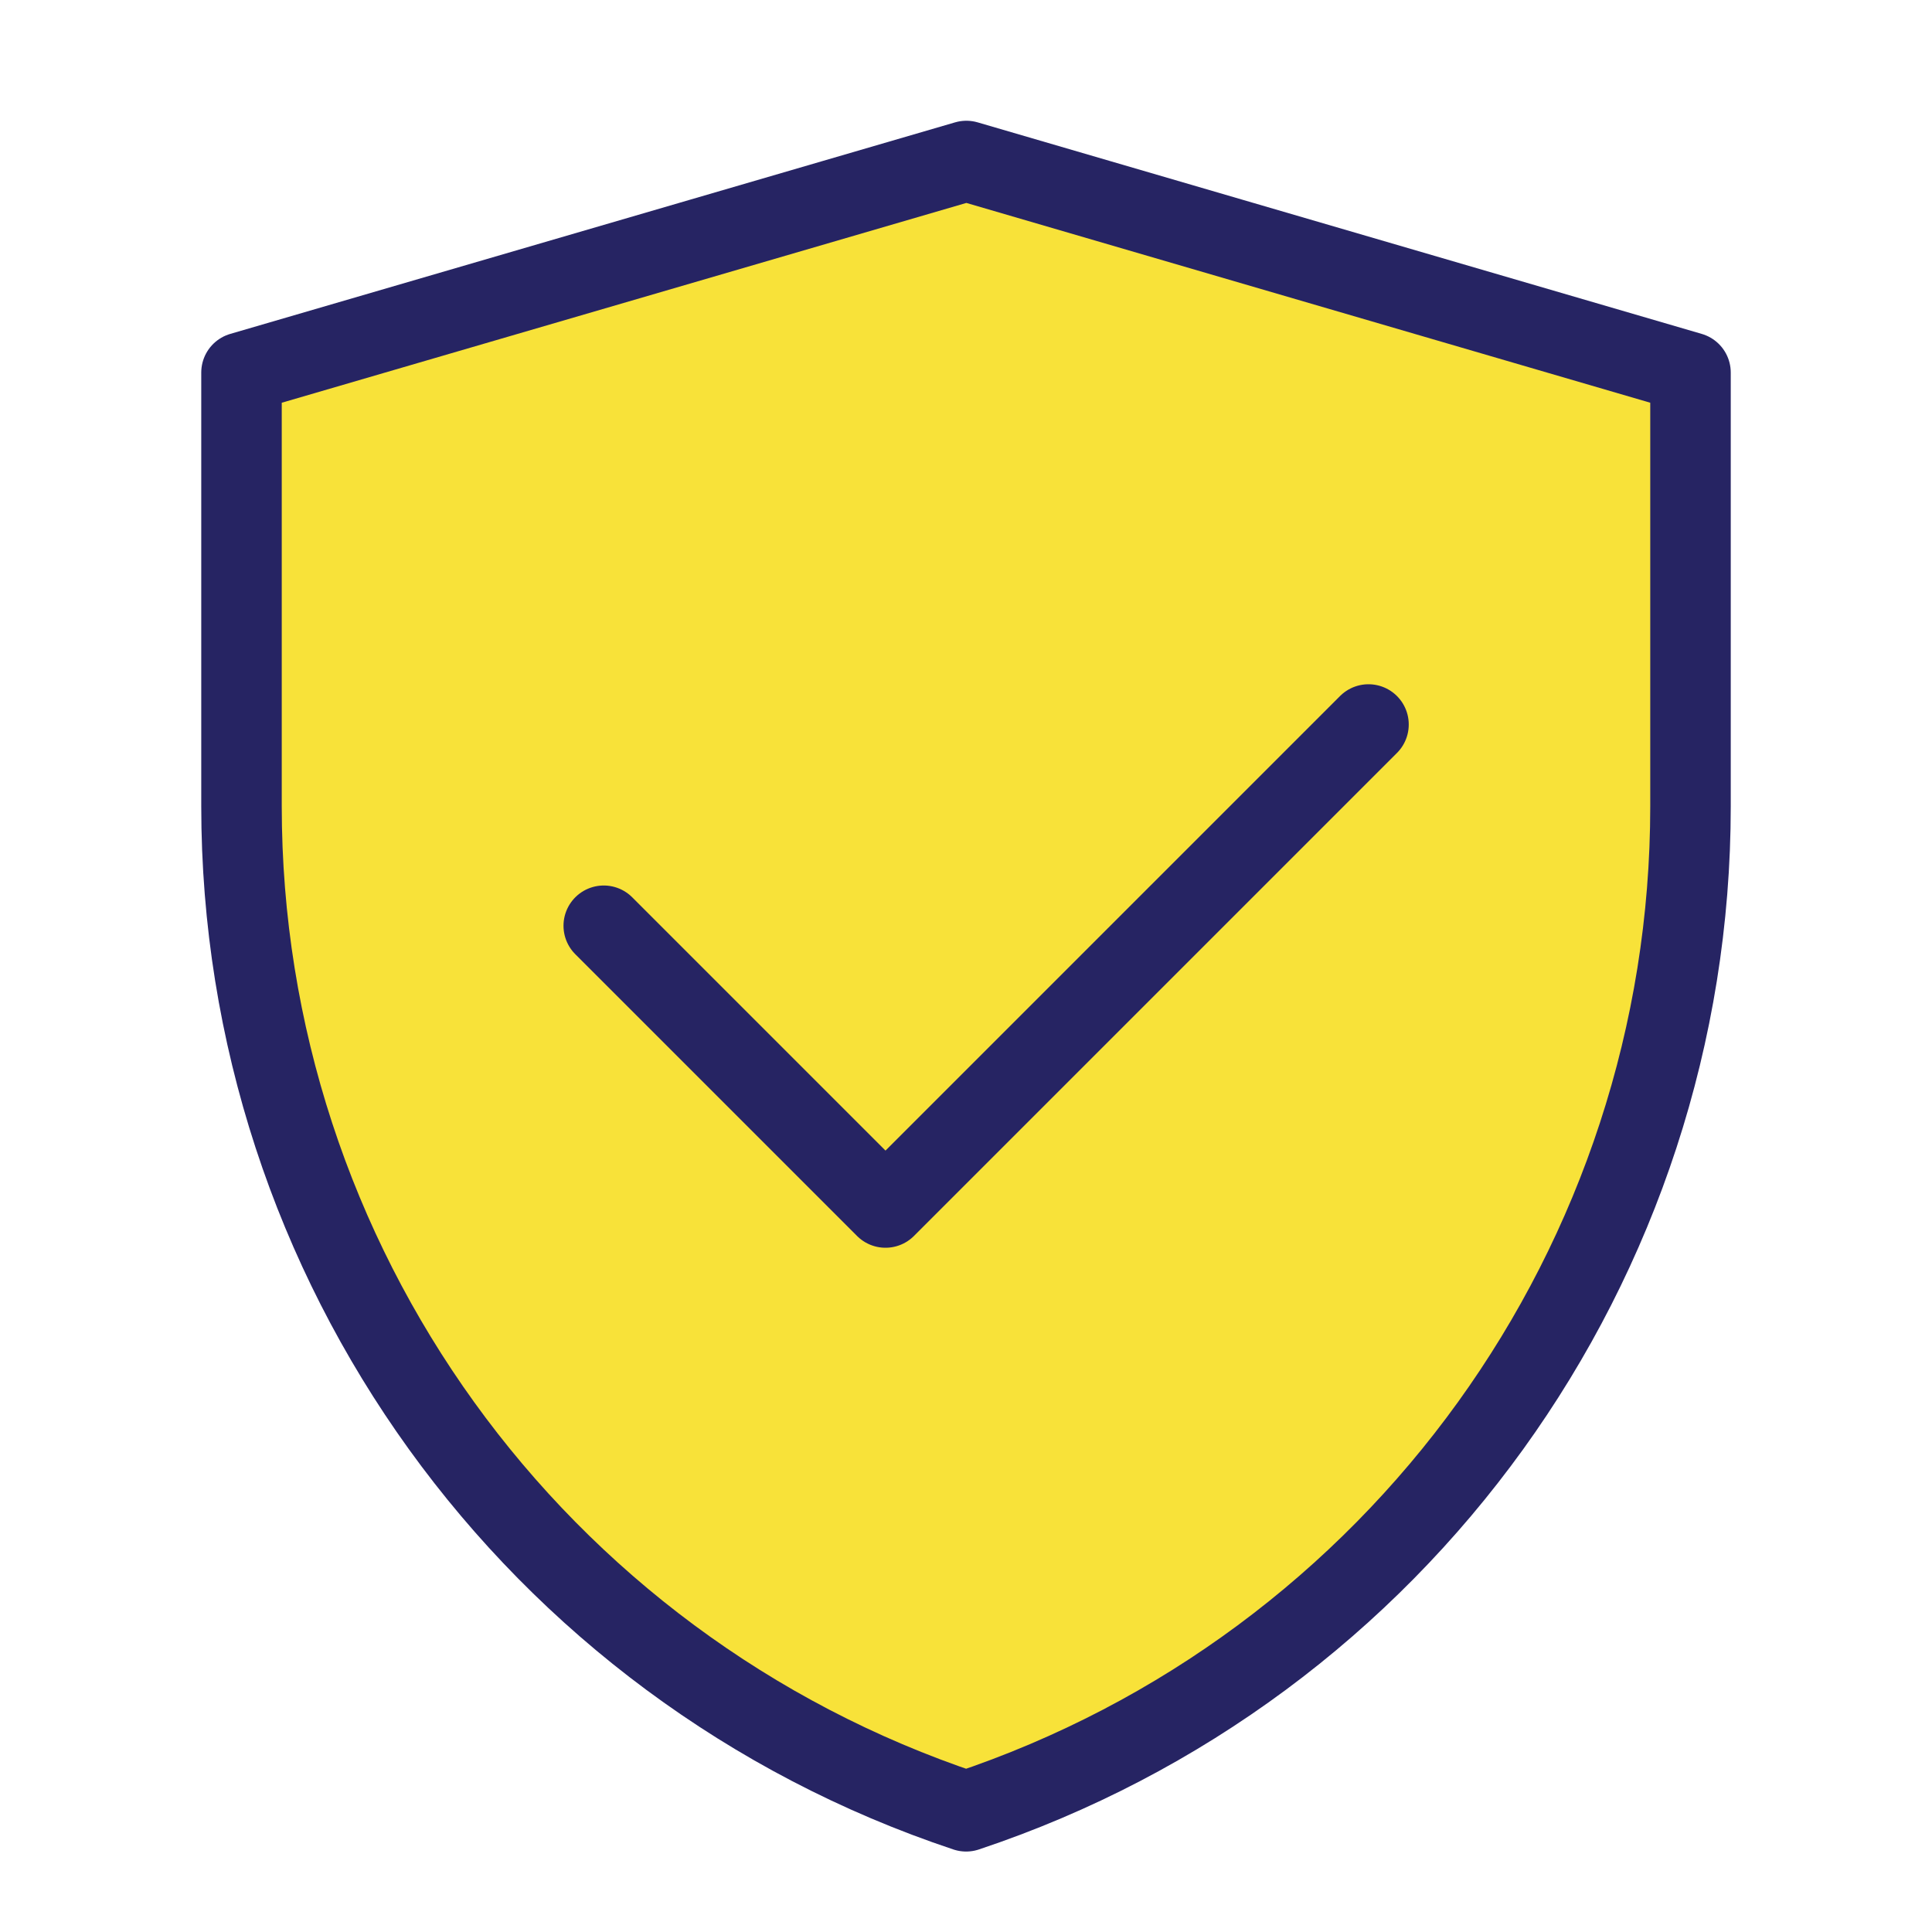
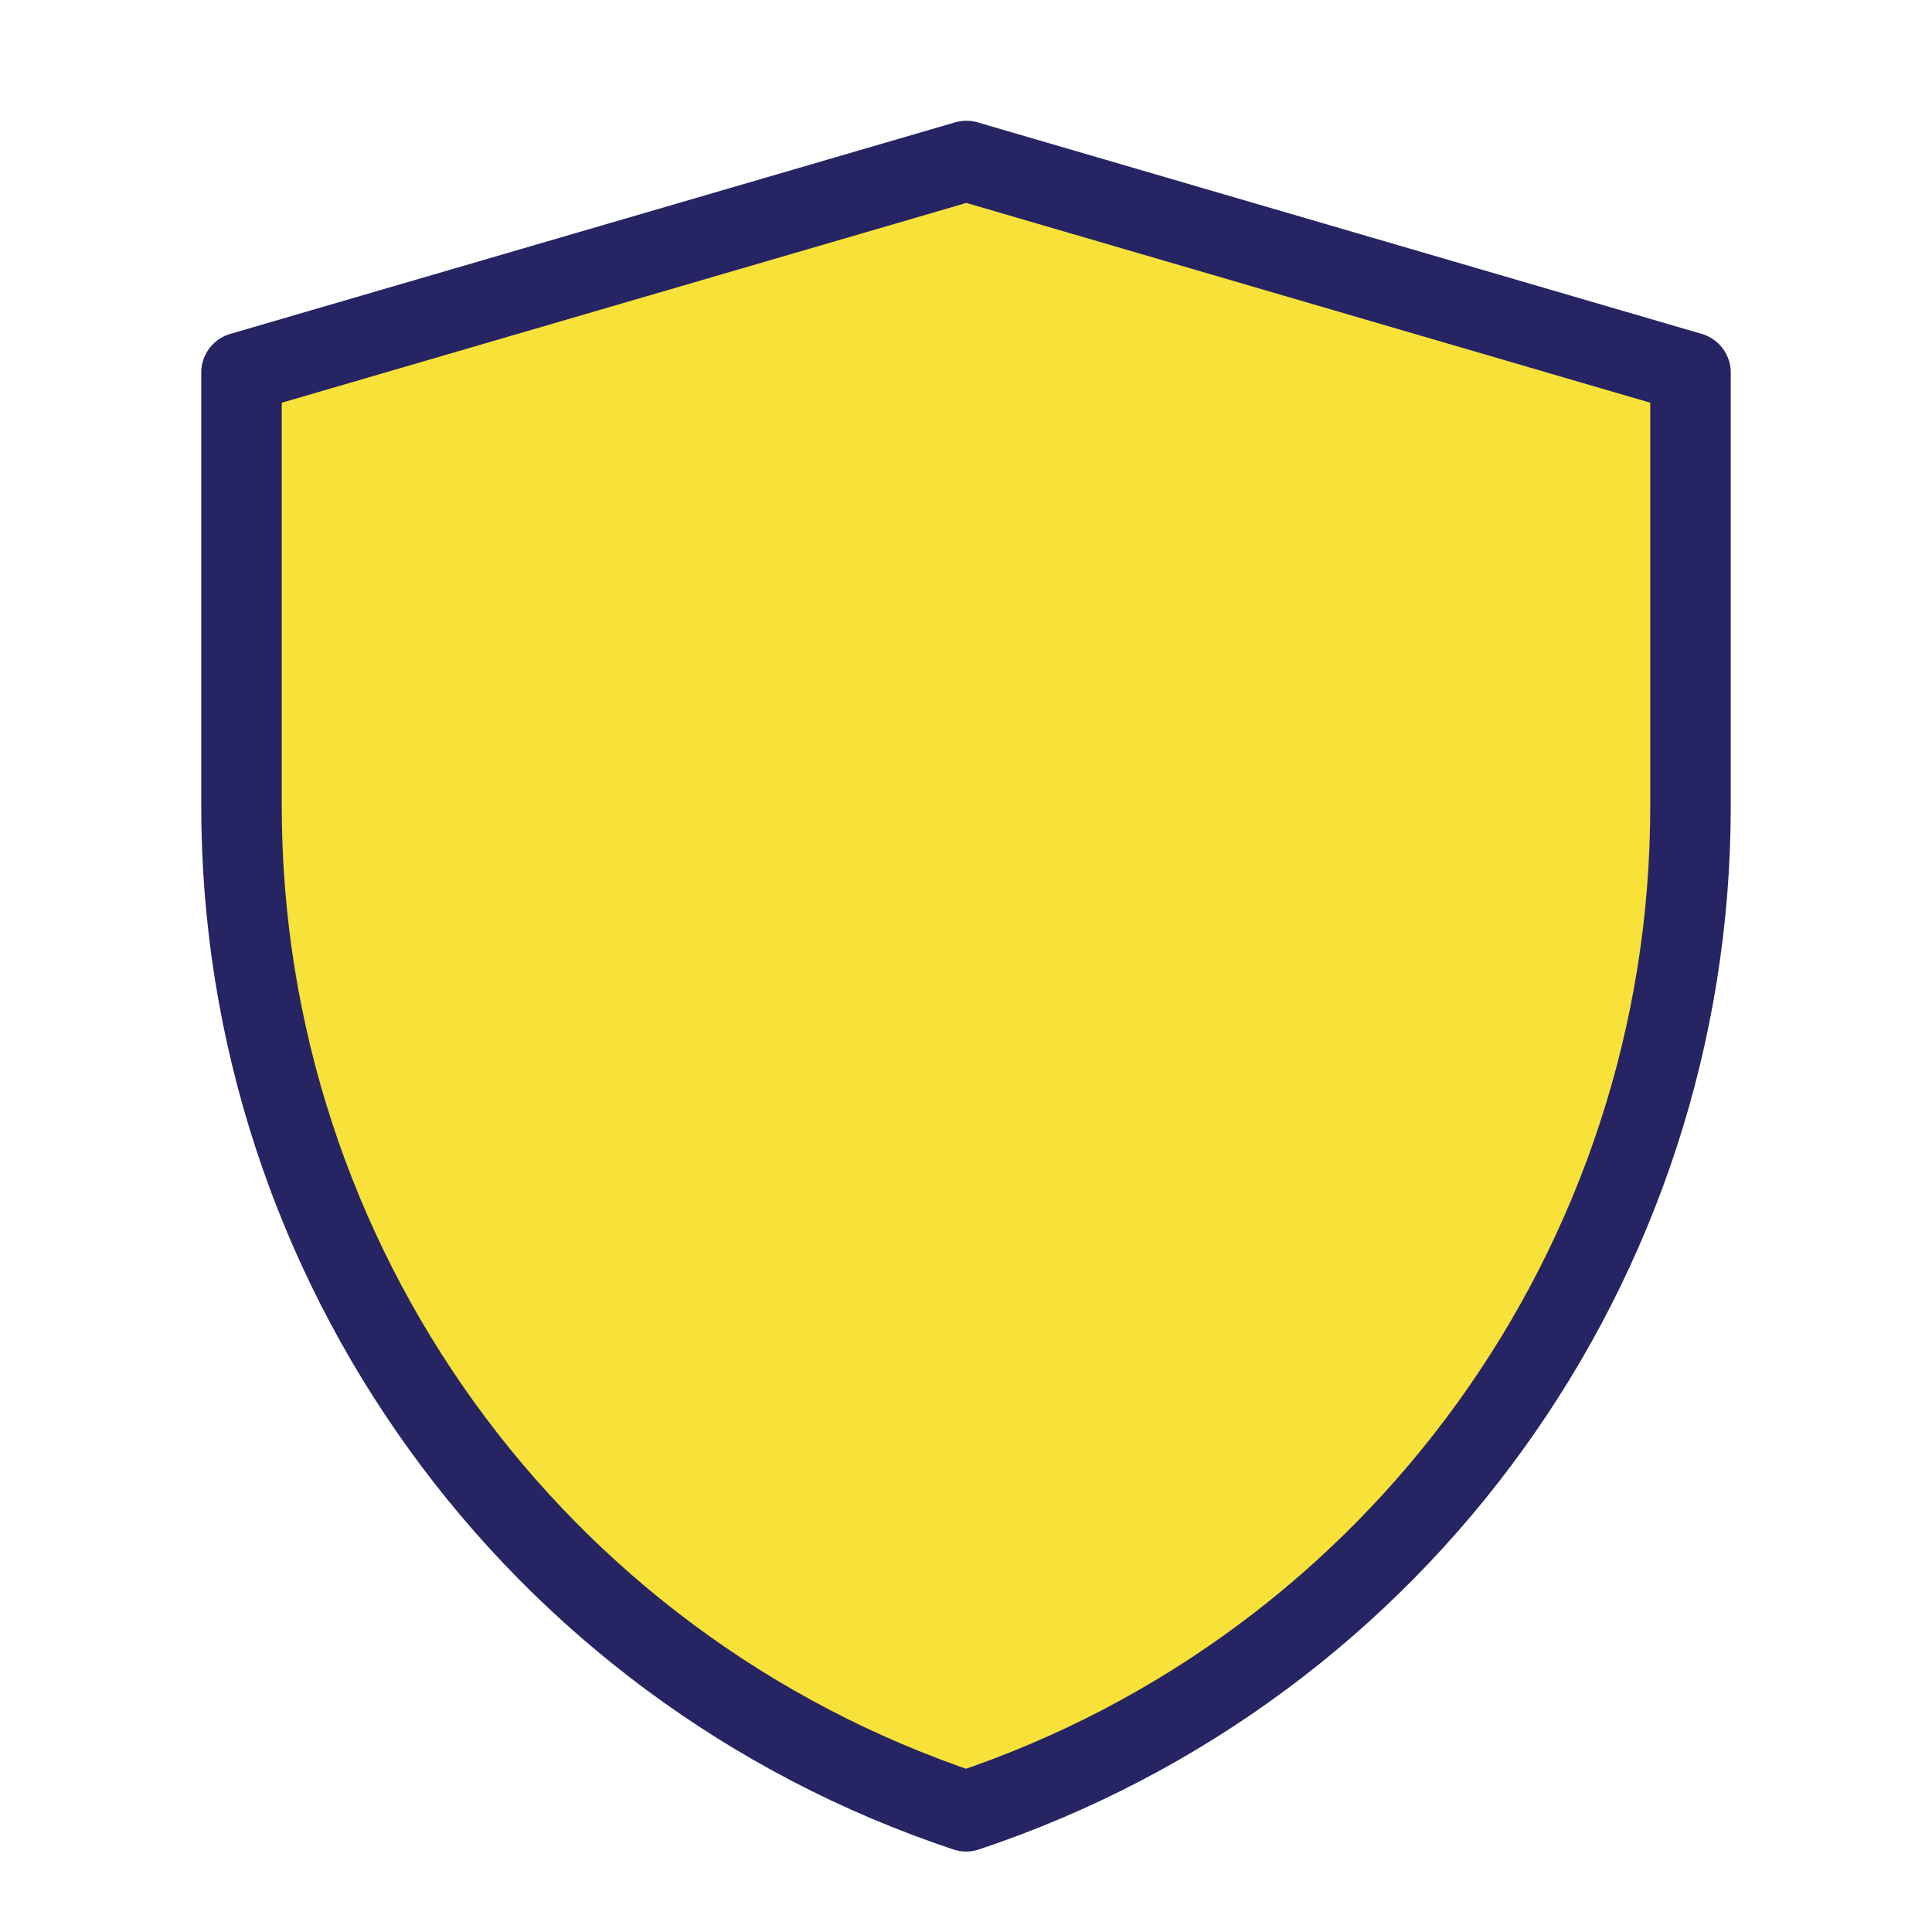
<svg xmlns="http://www.w3.org/2000/svg" width="36" height="36" viewBox="0 0 48 48" fill="none">
  <path d="M6 9.256L24.009 4L42 9.256V20.034C42 31.362 34.75 41.419 24.003 45.001C13.252 41.419 6 31.36 6 20.029V9.256Z" fill="#F8E239" stroke="#262463" stroke-width="2" stroke-linejoin="round" />
-   <path d="M15 23L22 30L34 18" stroke="#262463" stroke-width="2" stroke-linecap="round" stroke-linejoin="round" />
</svg>